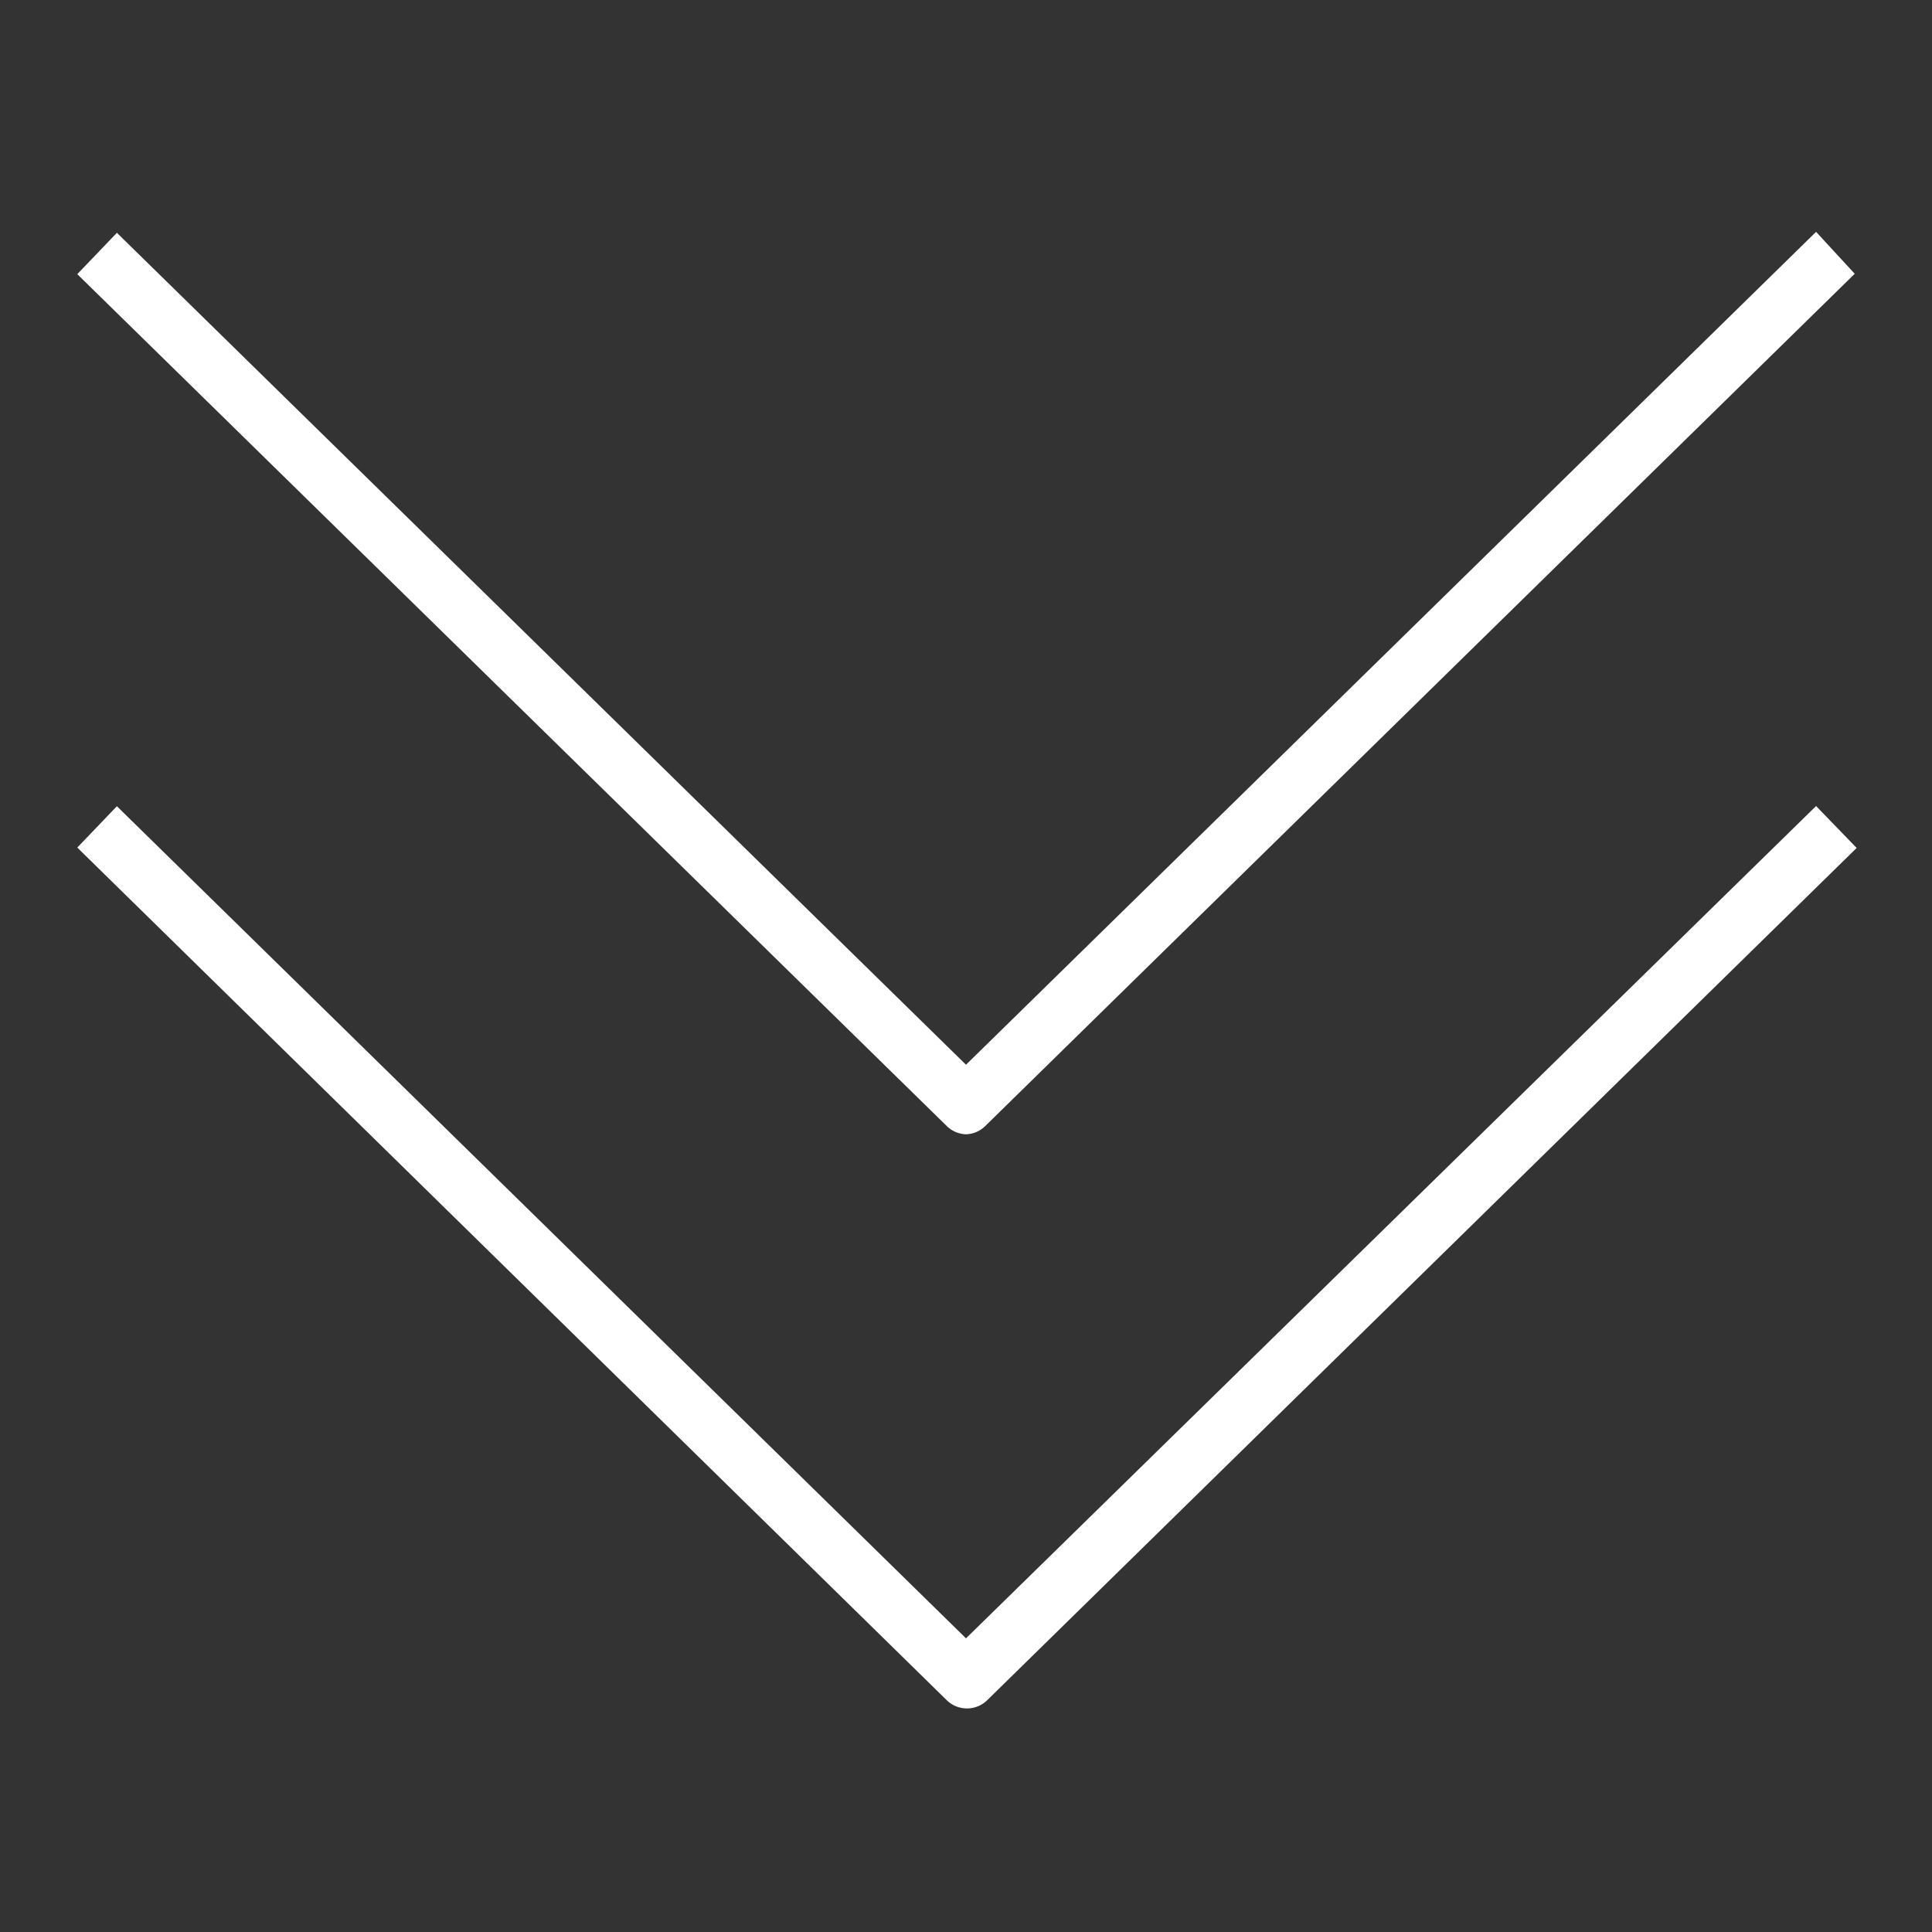
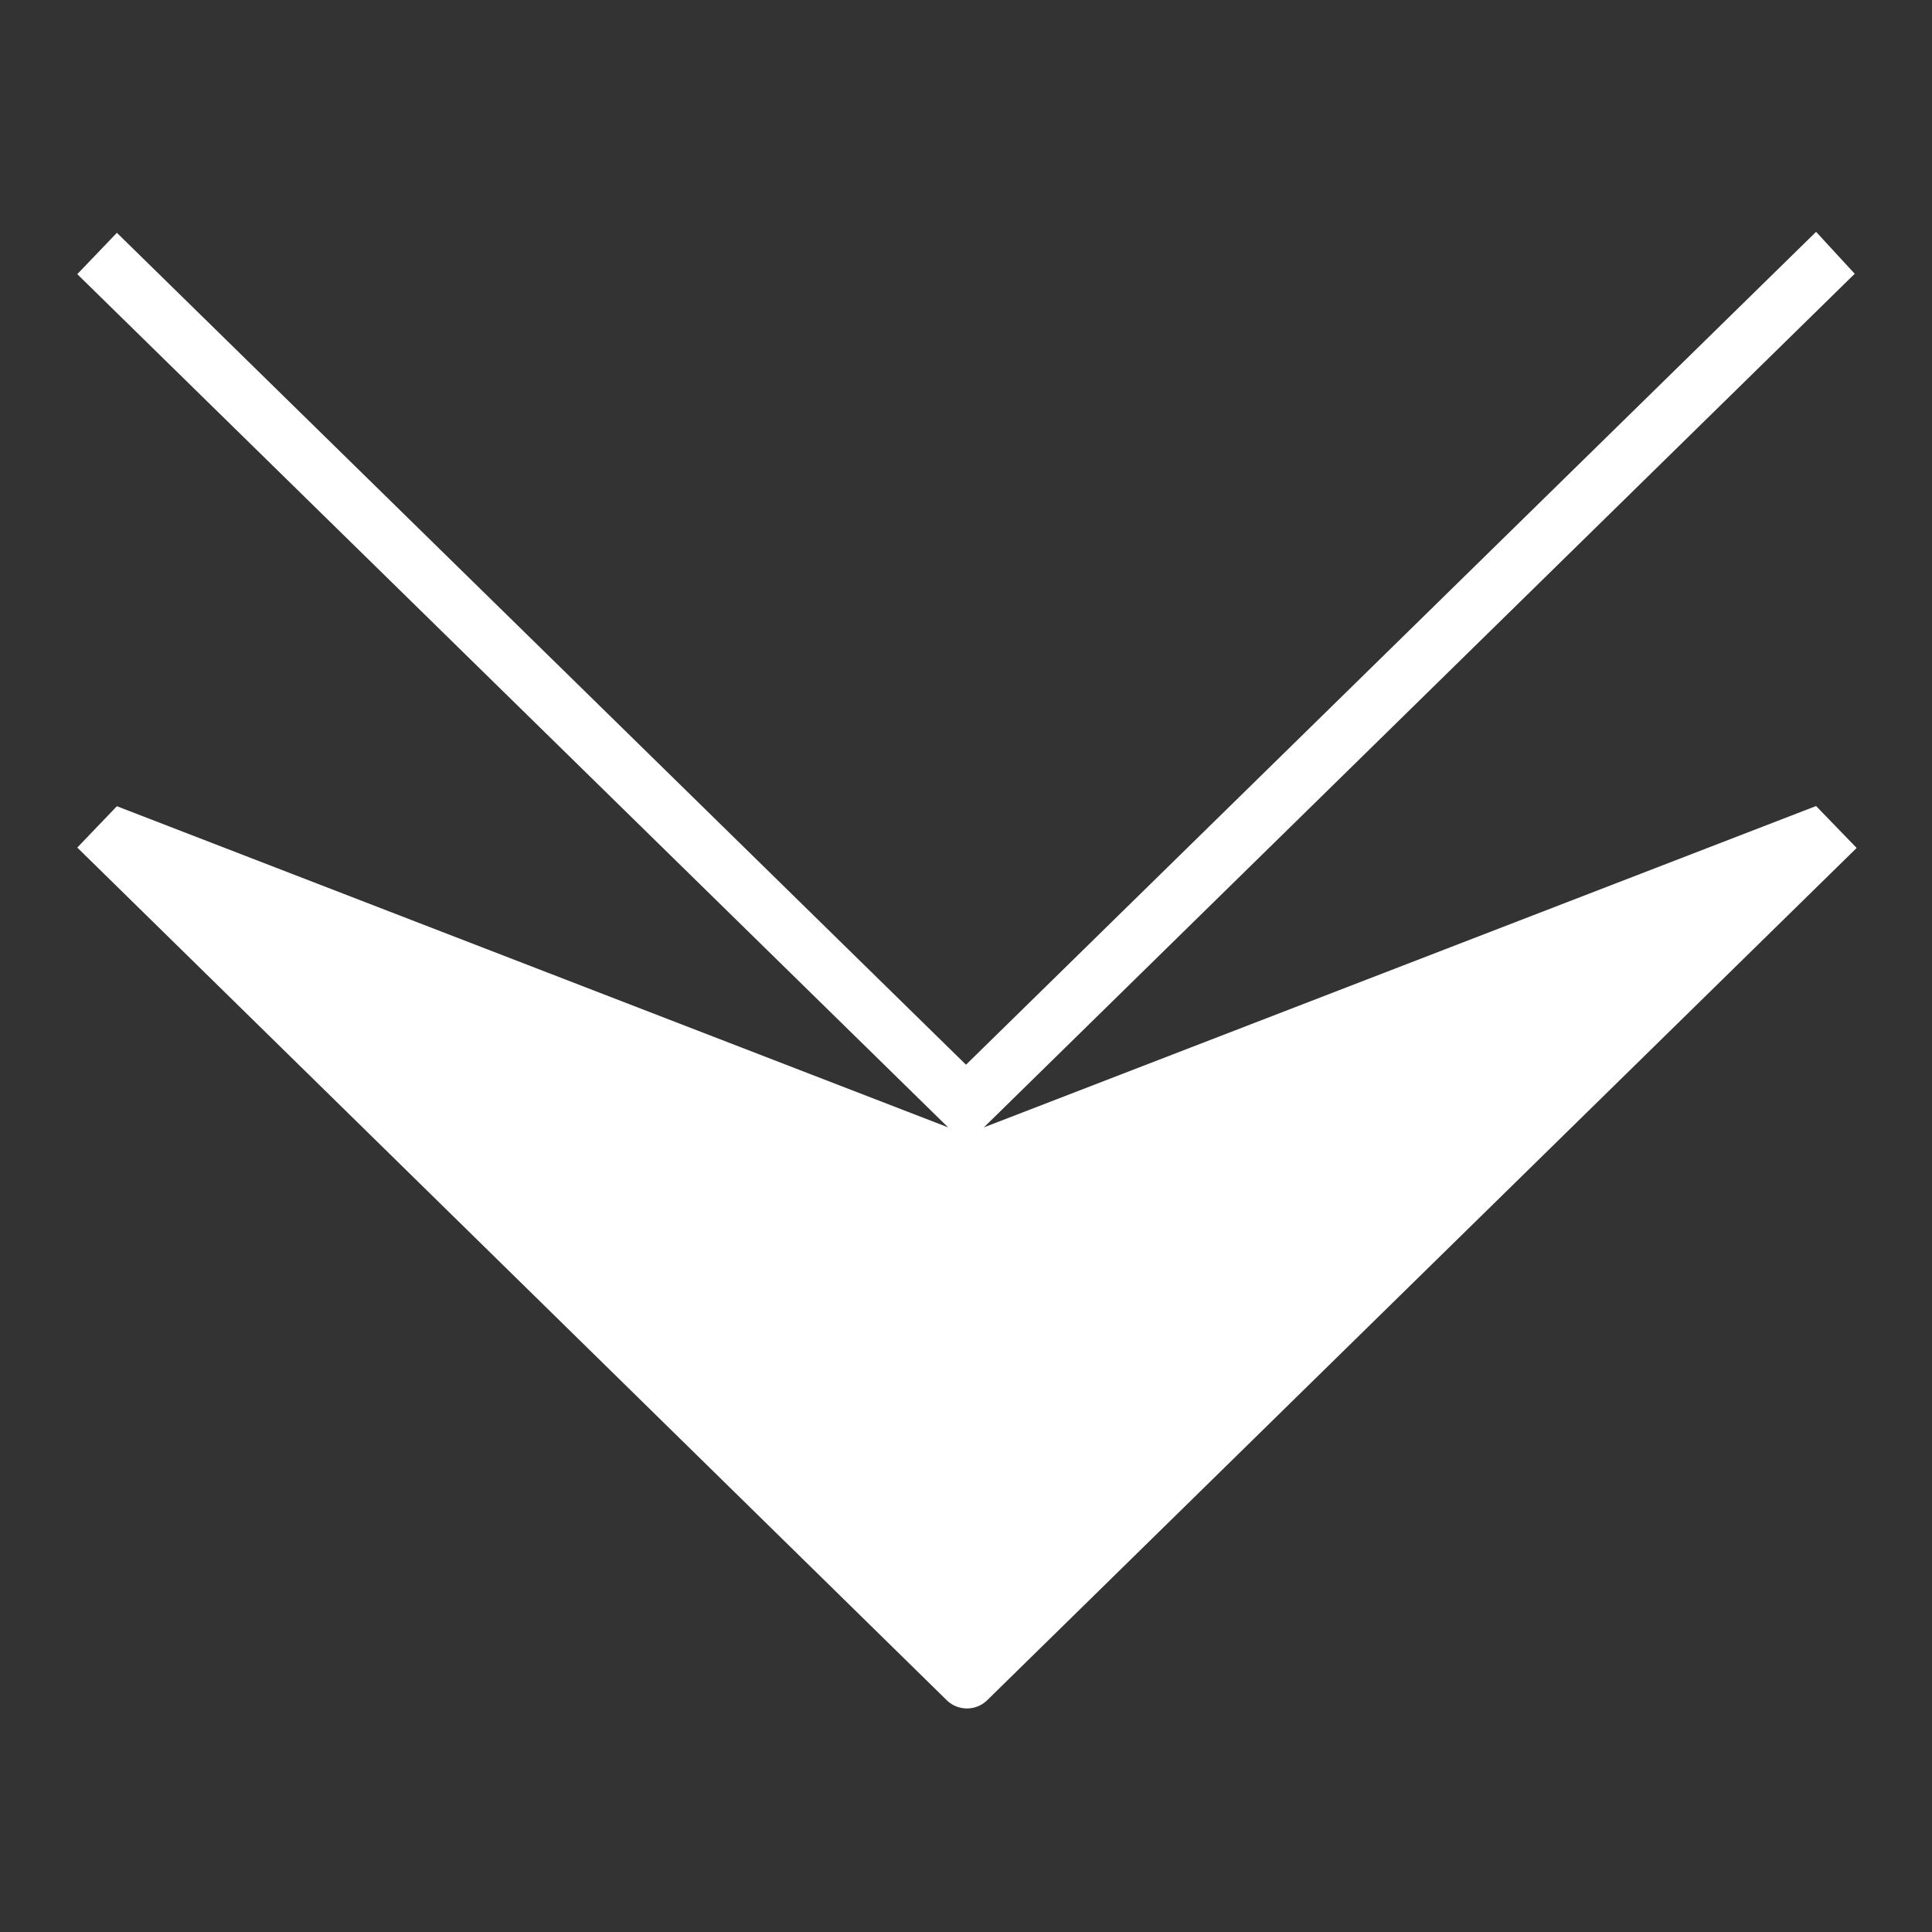
<svg xmlns="http://www.w3.org/2000/svg" width="512" height="512" x="0" y="0" viewBox="0 0 100 100" style="enable-background:new 0 0 512 512" xml:space="preserve" class="">
  <rect x="0" y="0" width="100" height="100" fill="#333333" stroke="none" />
  <g>
    <linearGradient id="a" x1="3.95" x2="96.05" y1="50.21" y2="50.21" gradientUnits="userSpaceOnUse">
      <stop stop-opacity="1" stop-color="#ffffff" offset="0" />
      <stop stop-opacity="1" stop-color="#ffffff" offset="1" />
    </linearGradient>
-     <path fill="url(#a)" d="M50 58.71a1.48 1.48 0 0 0 1-.43l45-44.11L94 12 50 55.11 6.05 12.05 4 14.19l45 44.09a1.48 1.48 0 0 0 1 .43zm0 26.09L6.05 41.73 4 43.87 49 88a1.5 1.5 0 0 0 2.1 0l45-44.11-2.1-2.17z" opacity="1" data-original="url(#a)" class="" />
+     <path fill="url(#a)" d="M50 58.71a1.48 1.48 0 0 0 1-.43l45-44.11L94 12 50 55.11 6.05 12.05 4 14.19l45 44.09a1.48 1.48 0 0 0 1 .43zL6.05 41.73 4 43.87 49 88a1.5 1.5 0 0 0 2.1 0l45-44.11-2.1-2.17z" opacity="1" data-original="url(#a)" class="" />
  </g>
</svg>